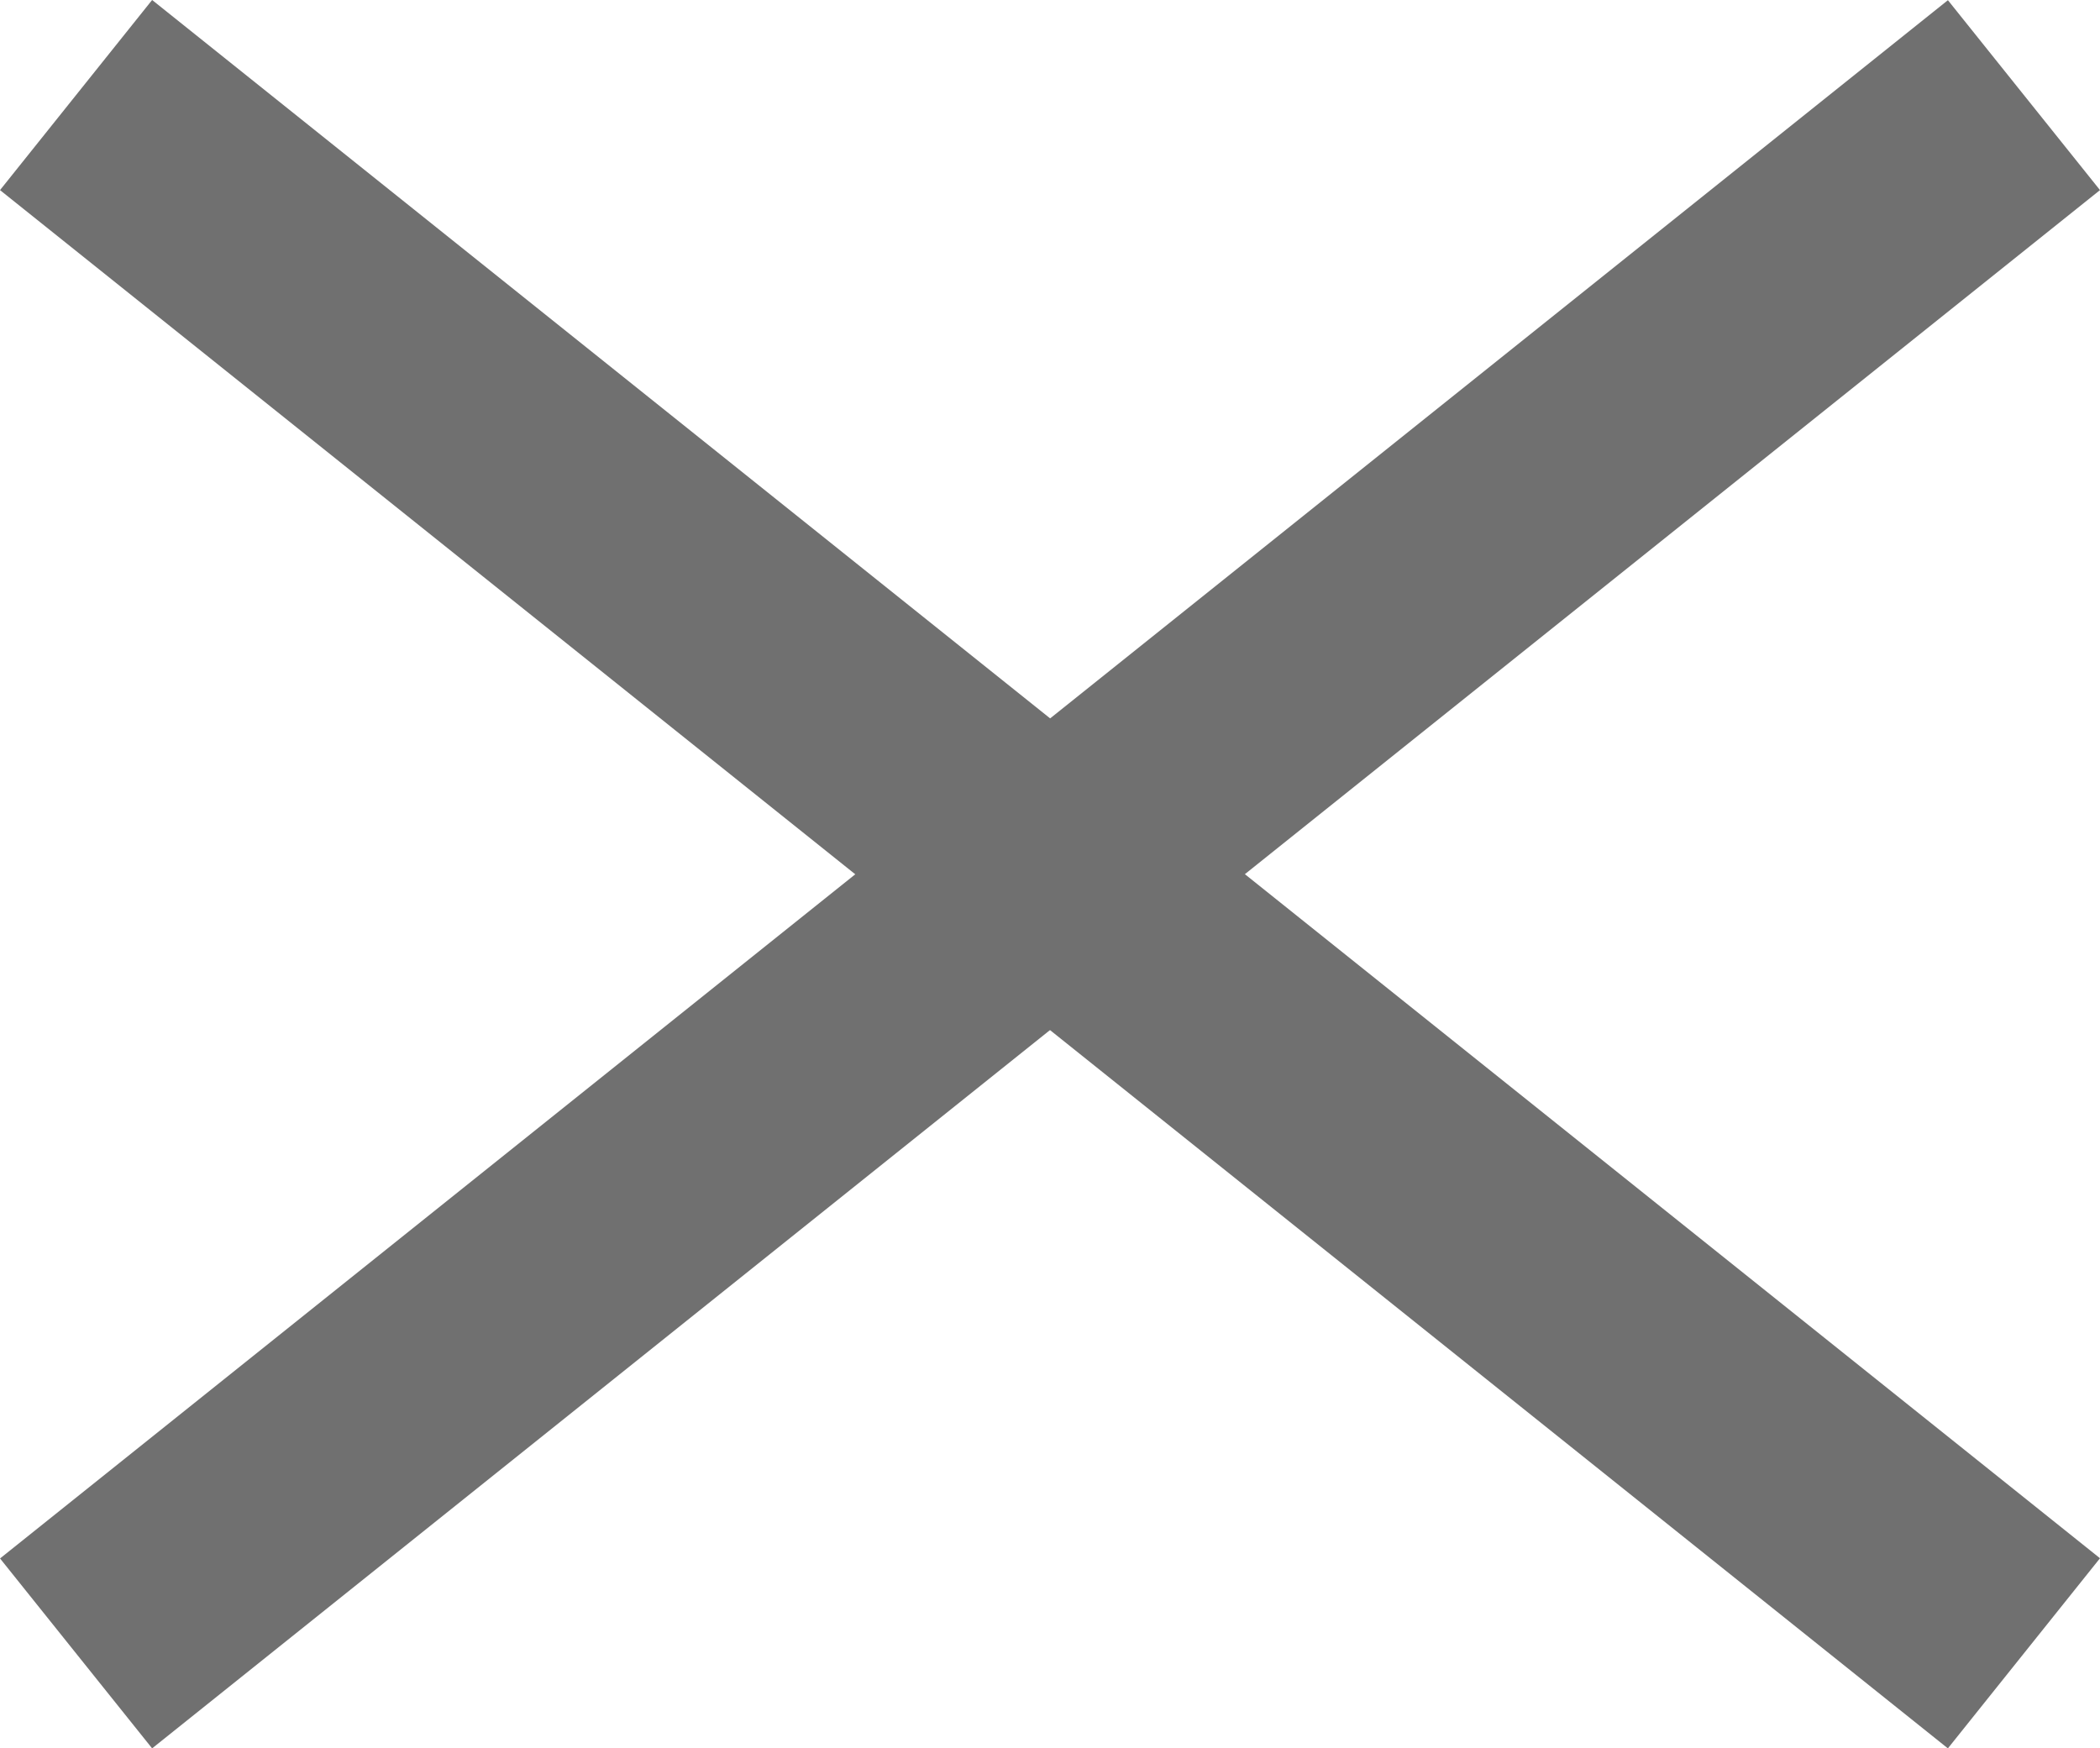
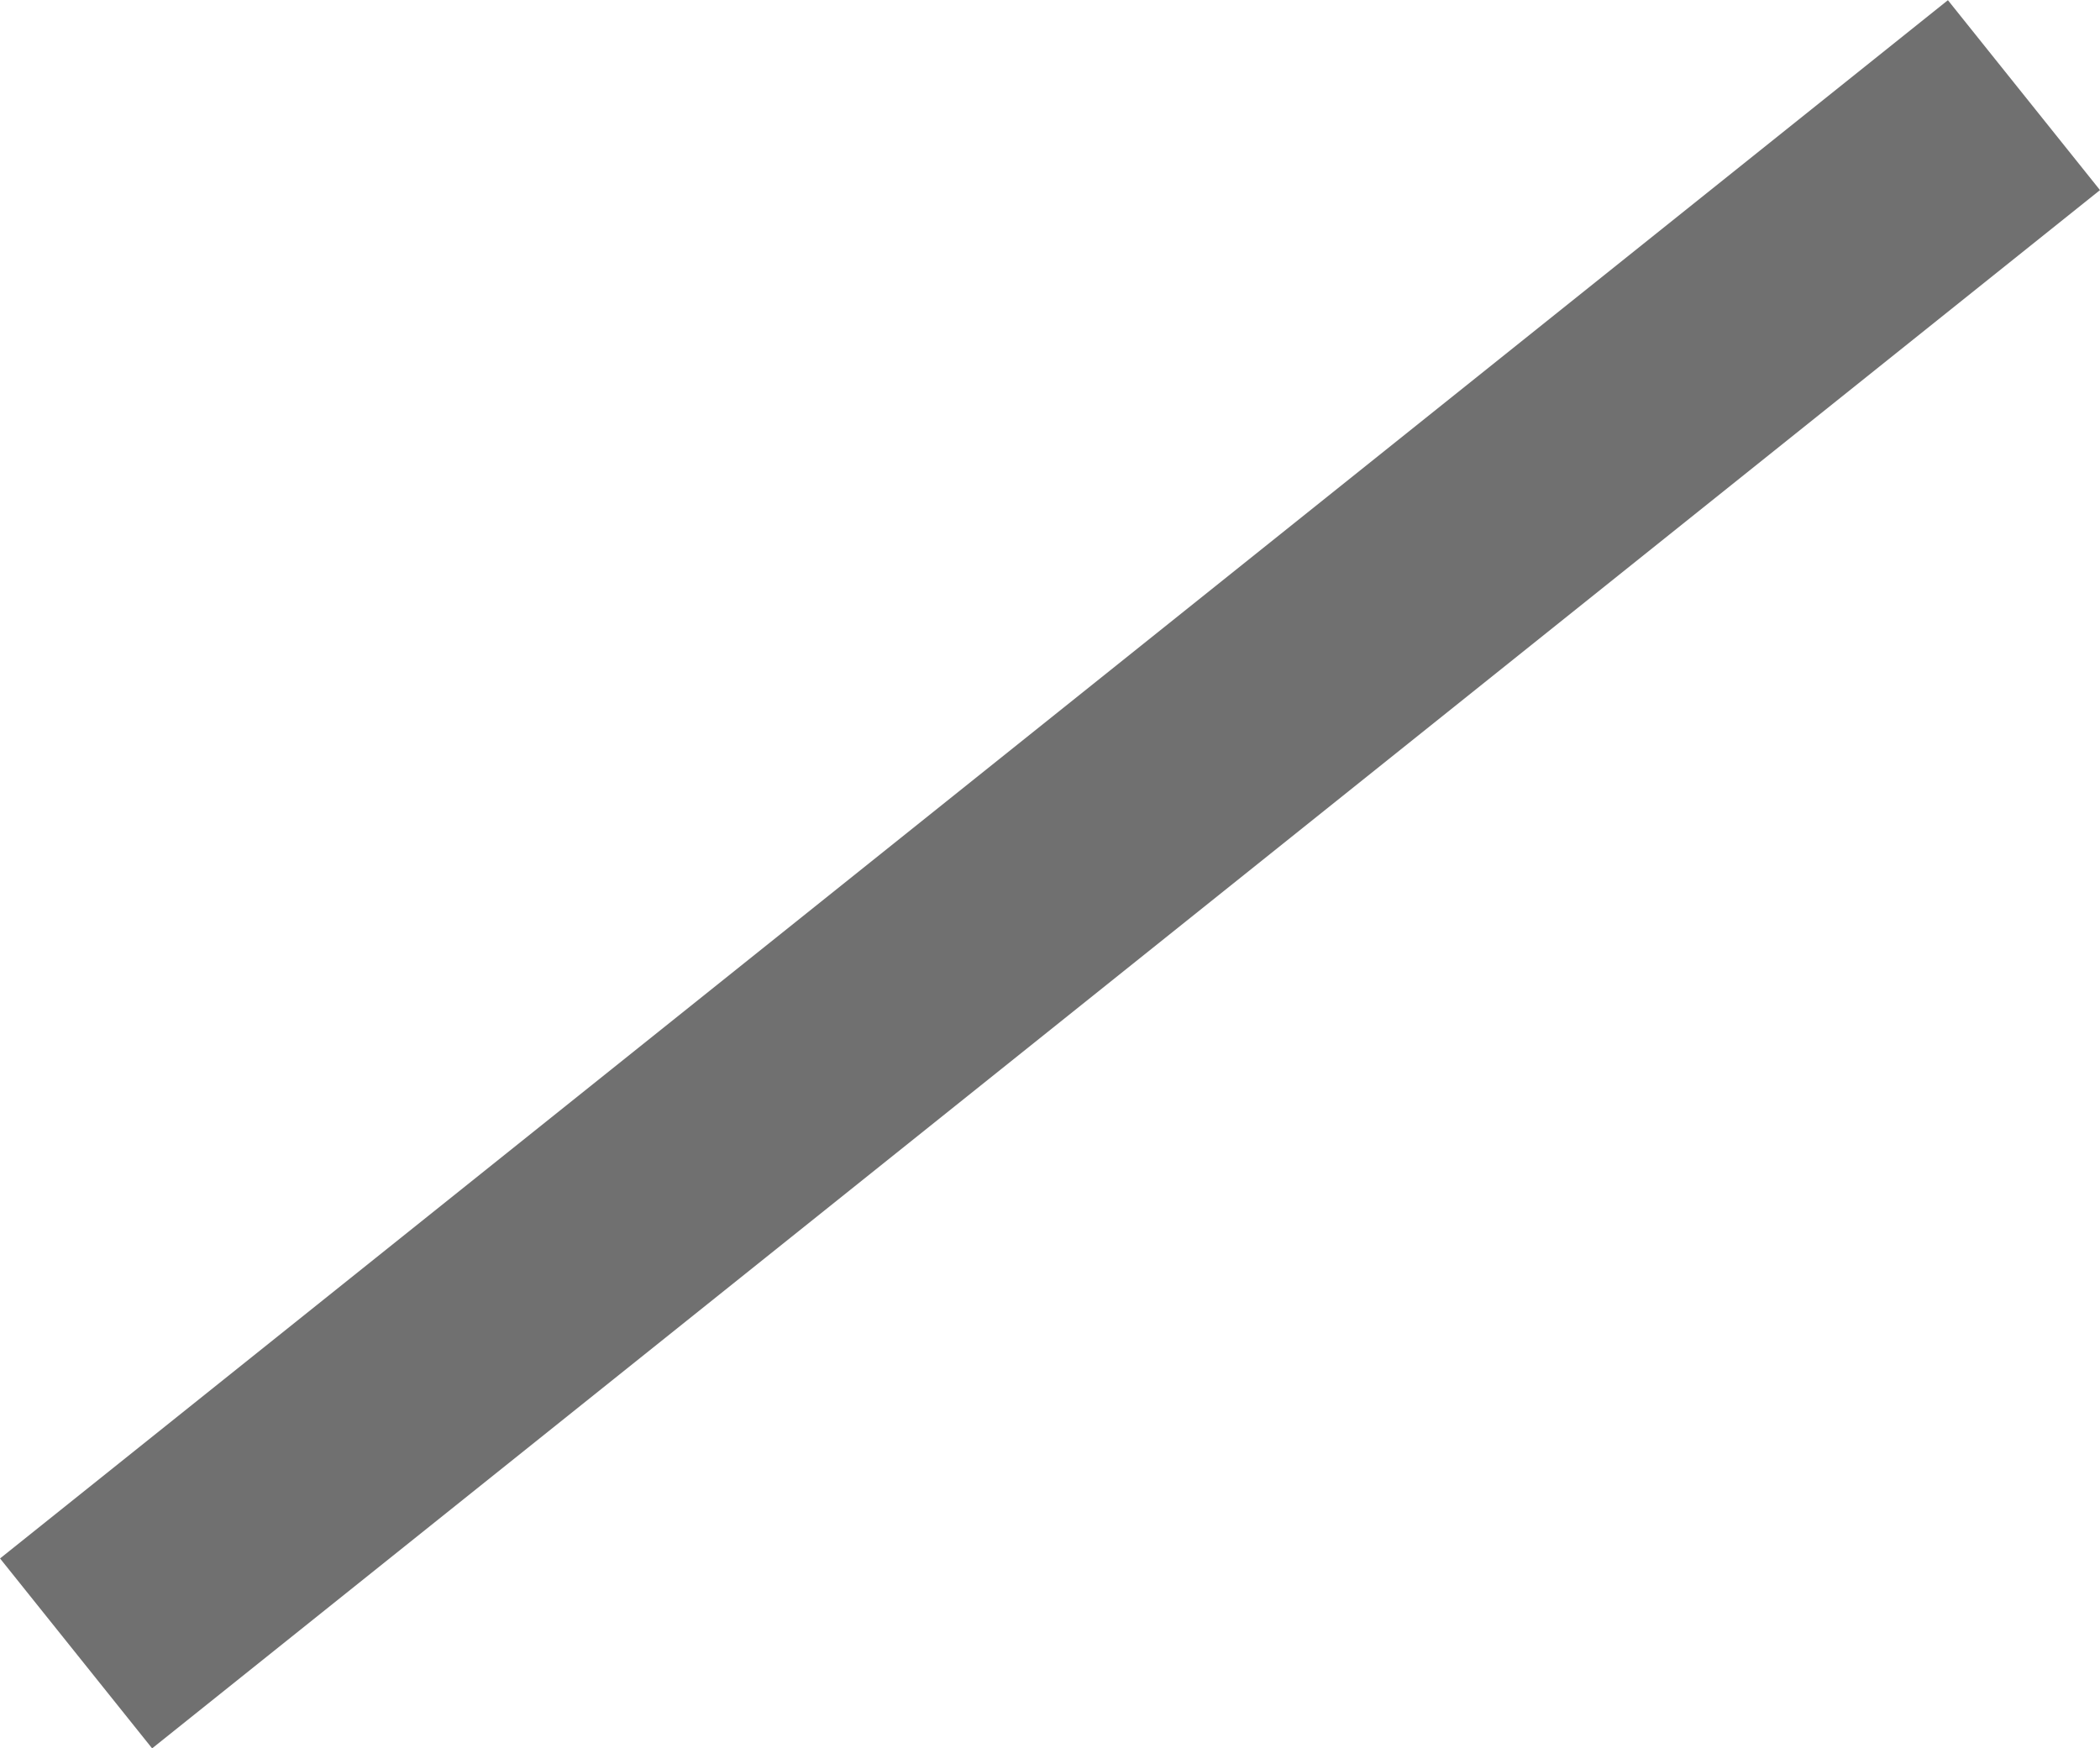
<svg xmlns="http://www.w3.org/2000/svg" width="43.124" height="35.904" viewBox="0 0 43.124 35.904">
  <g id="Groupe_861" data-name="Groupe 861" transform="translate(-1766.938 -129.548)">
-     <line id="Ligne_14" data-name="Ligne 14" x2="40" y2="32" transform="translate(1768.5 131.5)" fill="none" stroke="#707070" stroke-width="5" />
    <g id="Groupe_860" data-name="Groupe 860" transform="translate(0 0)">
      <g id="Groupe_859" data-name="Groupe 859">
        <g id="Groupe_858" data-name="Groupe 858">
          <g id="Groupe_856" data-name="Groupe 856">
            <g id="Groupe_857" data-name="Groupe 857">
              <g id="Groupe_855" data-name="Groupe 855" transform="translate(-3)">
                <path id="Tracé_553" data-name="Tracé 553" d="M1.562,33.952l-3.123-3.9,40-32,3.123,3.9Z" transform="translate(1771.5 131.5)" fill="#707070" />
              </g>
            </g>
          </g>
        </g>
      </g>
    </g>
  </g>
</svg>